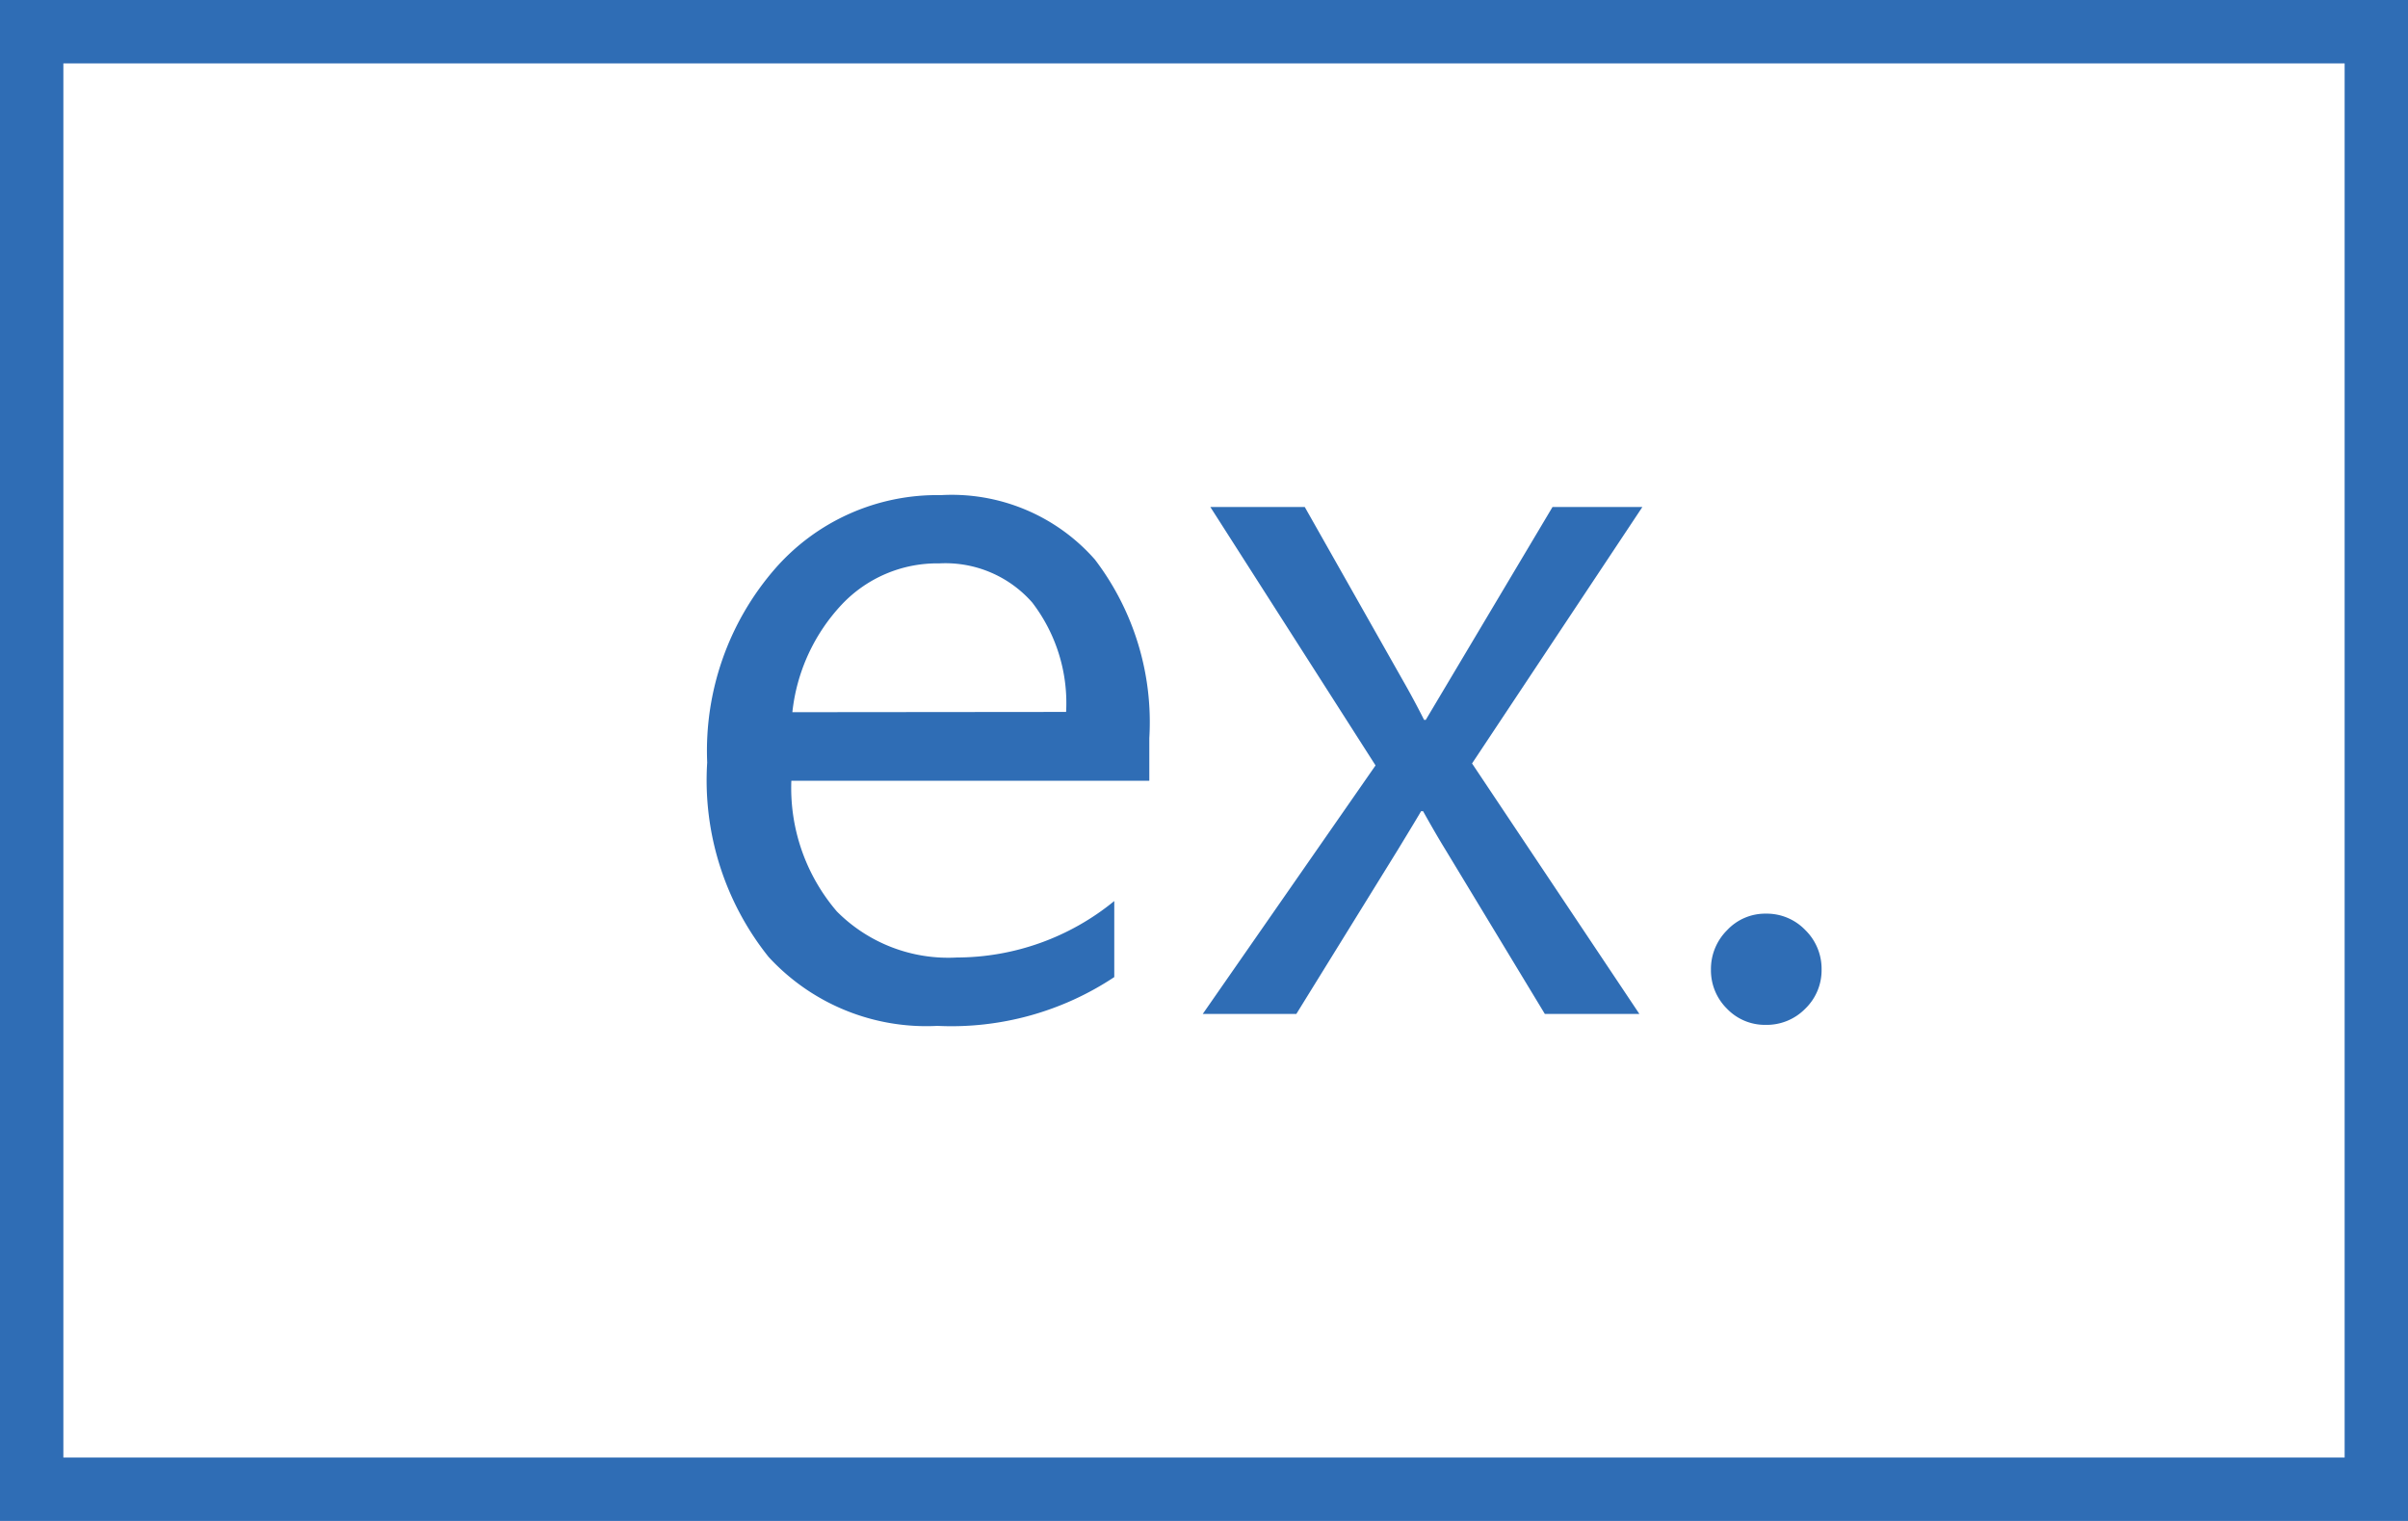
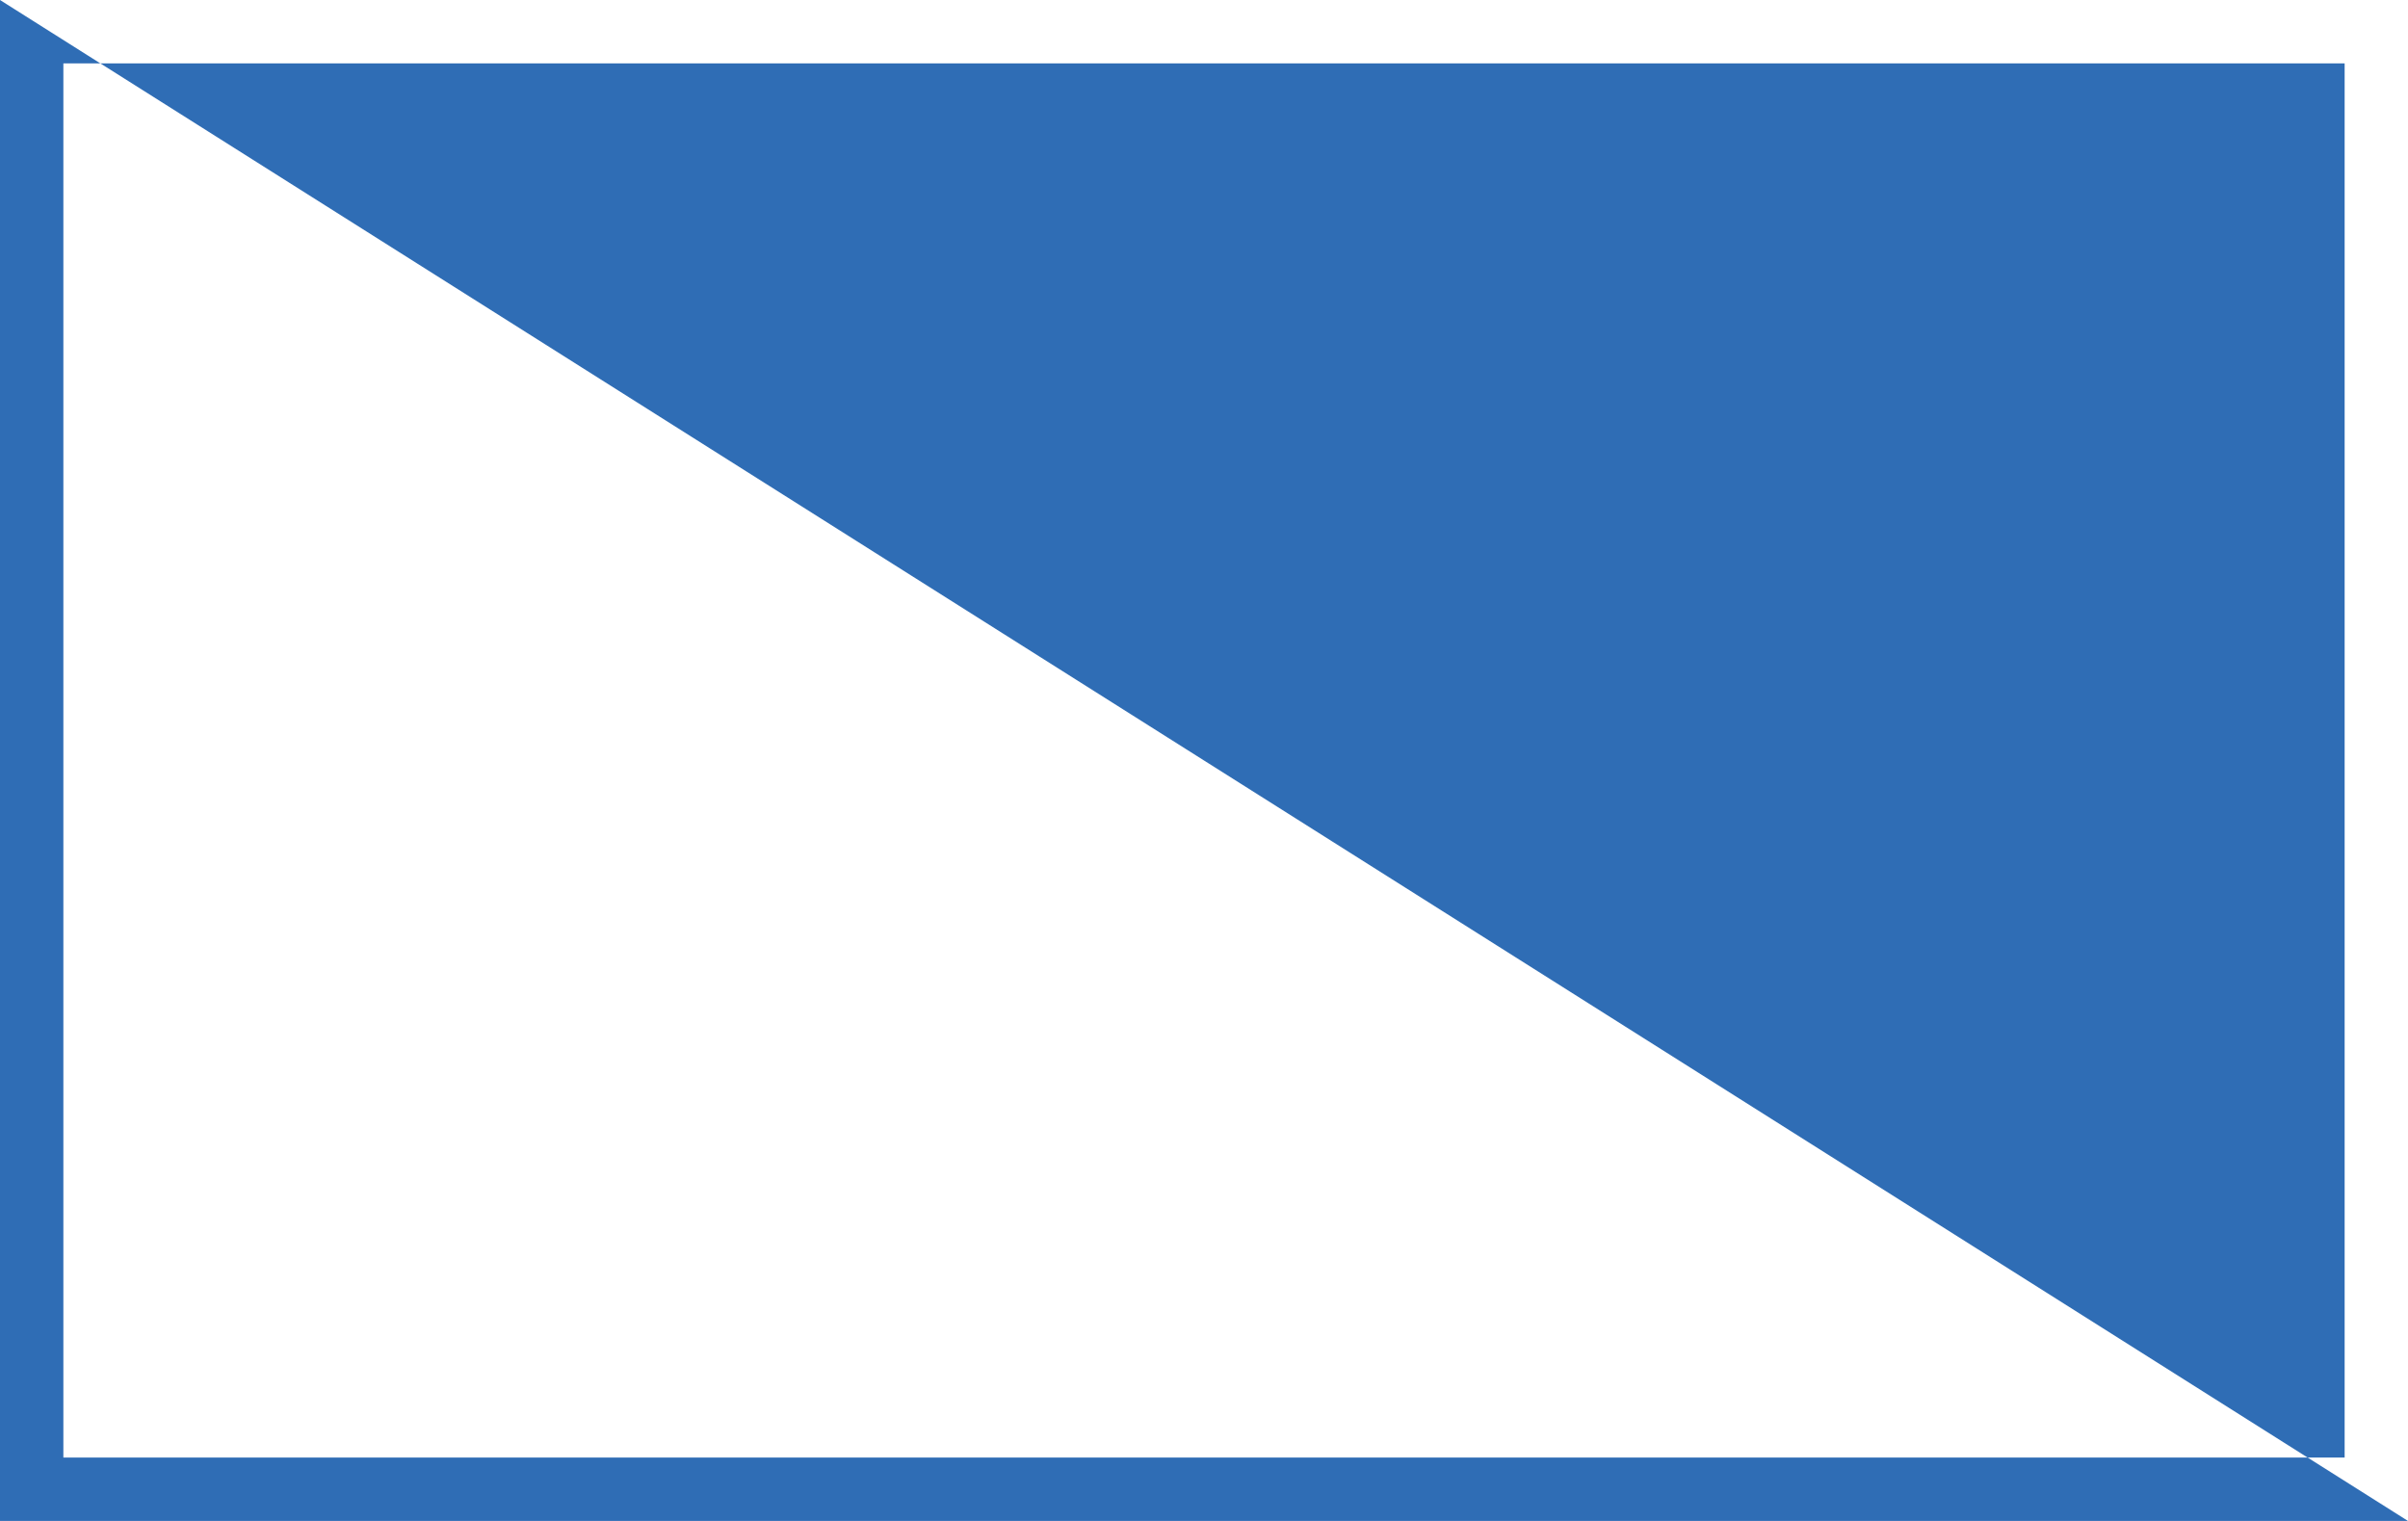
<svg xmlns="http://www.w3.org/2000/svg" width="38" height="24" viewBox="0 0 38 24">
  <defs>
    <clipPath id="clip-icon_prevent">
      <rect width="38" height="24" />
    </clipPath>
  </defs>
  <g id="icon_prevent" clip-path="url(#clip-icon_prevent)">
    <g id="グループ_13531" data-name="グループ 13531" transform="translate(-15315 -4805)">
      <g id="パス_25944" data-name="パス 25944" transform="translate(15315 4805)" fill="none">
-         <path d="M0,0H38V24H0Z" stroke="none" />
-         <path d="M 1 1 L 1 23 L 37 23 L 37 1 L 1 1 M 0 0 L 38 0 L 38 24 L 0 24 L 0 0 Z" stroke="none" fill="#2f6db5" />
+         <path d="M 1 1 L 1 23 L 37 23 L 37 1 L 1 1 M 0 0 L 38 24 L 0 24 L 0 0 Z" stroke="none" fill="#2f6db5" />
      </g>
-       <path id="パス_25945" data-name="パス 25945" d="M-1.863-3.68H-7.512a2.992,2.992,0,0,0,.719,2.063A2.478,2.478,0,0,0-4.9-.891a3.931,3.931,0,0,0,2.484-.891v1.2A4.643,4.643,0,0,1-5.207.188,3.381,3.381,0,0,1-7.871-.9,4.461,4.461,0,0,1-8.84-3.969,4.375,4.375,0,0,1-7.781-7.012,3.394,3.394,0,0,1-5.152-8.187a3.008,3.008,0,0,1,2.43,1.016,4.234,4.234,0,0,1,.859,2.82ZM-3.176-4.766a2.607,2.607,0,0,0-.535-1.727,1.823,1.823,0,0,0-1.465-.617,2.07,2.07,0,0,0-1.539.648,2.943,2.943,0,0,0-.781,1.7ZM5.918-8,3.23-3.953,5.871,0H4.379L2.809-2.594Q2.66-2.836,2.457-3.2H2.426q-.039.07-.367.609L.457,0H-1.02L1.707-3.922-.9-8H.59L2.137-5.266q.172.3.336.625H2.5L4.5-8ZM7.863.172A.829.829,0,0,1,7.25-.086.849.849,0,0,1,7-.7a.862.862,0,0,1,.254-.621.823.823,0,0,1,.613-.262.845.845,0,0,1,.625.262A.855.855,0,0,1,8.746-.7a.842.842,0,0,1-.258.617A.851.851,0,0,1,7.863.172Z" transform="translate(15335 4821)" fill="#2f6db5" />
    </g>
  </g>
</svg>